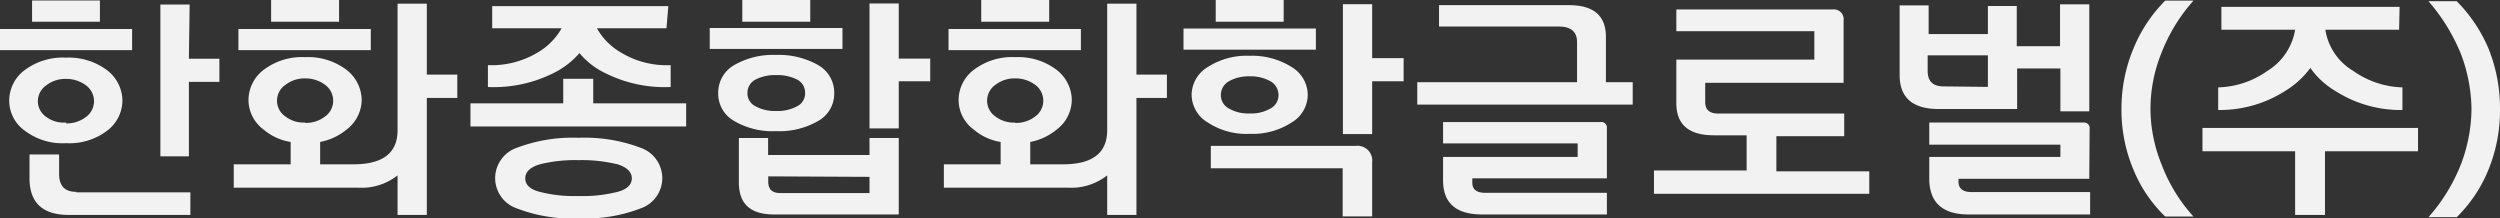
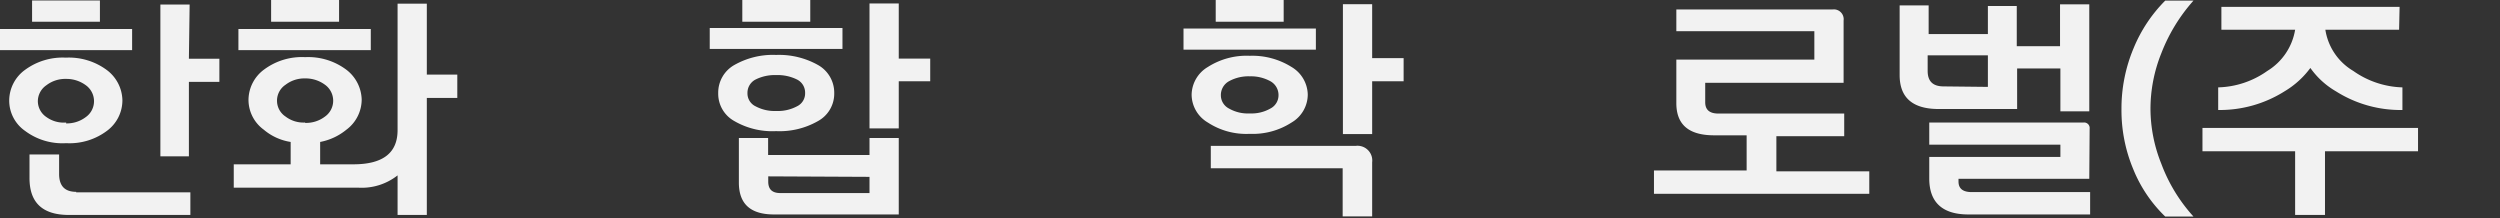
<svg xmlns="http://www.w3.org/2000/svg" id="Layer_1" data-name="Layer 1" viewBox="0 0 203.42 17.76">
  <rect x="0" y="0" width="203.42" height="17.76" fill="#333333" stroke="none" />
  <defs>
    <style>.cls-1{fill:#f2f2f2;}</style>
  </defs>
  <path class="cls-1" d="M167-96.69H156.25v-1.72H167Zm-5.38,7.57a5.06,5.06,0,0,1-3.33-1A3,3,0,0,1,157-92.62a3.09,3.09,0,0,1,1.28-2.46,5.17,5.17,0,0,1,3.33-1,5.18,5.18,0,0,1,3.32,1,3.15,3.15,0,0,1,1.28,2.46A3.09,3.09,0,0,1,165-90.16,5.07,5.07,0,0,1,161.64-89.12Zm.82,4h9.3v1.84h-9.88c-2.15,0-3.21-1-3.21-3v-1.92h2.41v1.64C161.08-85.62,161.54-85.16,162.46-85.16Zm-3.58-15.61h5.52V-99h-5.52Zm2.76,10a2.54,2.54,0,0,0,1.62-.52,1.58,1.58,0,0,0,.66-1.3,1.6,1.6,0,0,0-.66-1.28,2.66,2.66,0,0,0-1.62-.52,2.52,2.52,0,0,0-1.6.52,1.58,1.58,0,0,0-.69,1.28,1.56,1.56,0,0,0,.69,1.3A2.41,2.41,0,0,0,161.64-90.8Zm10-5.26h2.48v1.88h-2.48v6.06H169.3v-12.35h2.38Z" transform="translate(-156.25 100.77)" />
  <path class="cls-1" d="M179.9-89.22a4.43,4.43,0,0,1-2.19-1,3,3,0,0,1-1.24-2.44,3.09,3.09,0,0,1,1.28-2.46,5.15,5.15,0,0,1,3.33-1,5.18,5.18,0,0,1,3.32,1,3.15,3.15,0,0,1,1.28,2.46,3.07,3.07,0,0,1-1.24,2.44,4.77,4.77,0,0,1-2.14,1v1.82H185c2.4,0,3.6-.92,3.6-2.78v-10.29h2.38v5.77h2.48v1.9h-2.48v9.52h-2.38V-86.5a4.71,4.71,0,0,1-3.2,1H175.27V-87.4h4.63Zm6.52-7.47H175.65v-1.72h10.77Zm-8.11-4.08h5.53V-99h-5.53Zm2.77,10a2.54,2.54,0,0,0,1.62-.52,1.58,1.58,0,0,0,.66-1.3,1.6,1.6,0,0,0-.66-1.28,2.66,2.66,0,0,0-1.62-.52,2.52,2.52,0,0,0-1.6.52,1.55,1.55,0,0,0-.69,1.28,1.54,1.54,0,0,0,.69,1.3A2.41,2.41,0,0,0,181.08-90.8Z" transform="translate(-156.25 100.77)" />
-   <path class="cls-1" d="M194.53-92.36h7.55v-2h2.44v2h7.56v1.88H194.53Zm15.95-6.11h-5.66a5.24,5.24,0,0,0,2,2,7.17,7.17,0,0,0,4,1v1.78a10.79,10.79,0,0,1-5.34-1.14,6.17,6.17,0,0,1-2.08-1.62,6.68,6.68,0,0,1-2.1,1.62,10.85,10.85,0,0,1-5.35,1.14v-1.78a7.27,7.27,0,0,0,4-1,5.35,5.35,0,0,0,2-2h-5.65v-1.8h14.33Zm-.34,12.19a2.61,2.61,0,0,1-1.8,2.48,12.54,12.54,0,0,1-5,.8,12.53,12.53,0,0,1-5-.8,2.61,2.61,0,0,1-1.8-2.48,2.63,2.63,0,0,1,1.8-2.48,12.89,12.89,0,0,1,5-.8,12.91,12.91,0,0,1,5,.8A2.63,2.63,0,0,1,210.14-86.28Zm-6.82,1.46a11.5,11.5,0,0,0,3.18-.34c.76-.2,1.16-.58,1.16-1.1s-.4-.9-1.16-1.14a12.33,12.33,0,0,0-3.18-.34,12,12,0,0,0-3.15.34c-.79.24-1.18.62-1.18,1.14s.39.9,1.18,1.1A11.22,11.22,0,0,0,203.32-84.82Z" transform="translate(-156.25 100.77)" />
  <path class="cls-1" d="M224.8-96.79H214v-1.7H224.8ZM214.69-93.2A2.58,2.58,0,0,1,216-95.48a6.34,6.34,0,0,1,3.4-.82,6.47,6.47,0,0,1,3.41.82,2.58,2.58,0,0,1,1.32,2.28,2.54,2.54,0,0,1-1.32,2.28,6.29,6.29,0,0,1-3.41.82,6.16,6.16,0,0,1-3.4-.82A2.54,2.54,0,0,1,214.69-93.2Zm4.06,3.66v1.38H227v-1.38h2.38v6.22H219.23c-1.92,0-2.86-.86-2.86-2.6v-3.62Zm-2.1-11.23h5.53V-99h-5.53Zm5.11,7.57a1.19,1.19,0,0,0-.66-1.1,3.53,3.53,0,0,0-1.69-.36,3.48,3.48,0,0,0-1.68.36,1.21,1.21,0,0,0-.66,1.1,1.16,1.16,0,0,0,.66,1.08,3.27,3.27,0,0,0,1.68.38,3.3,3.3,0,0,0,1.69-.38A1.16,1.16,0,0,0,221.76-93.2Zm-3,6.78V-86c0,.64.32.94,1,.94H227v-1.32ZM229.38-96h2.56v1.84h-2.56v3.84H227v-10.17h2.38Z" transform="translate(-156.25 100.77)" />
-   <path class="cls-1" d="M237.67-89.22a4.43,4.43,0,0,1-2.18-1,3,3,0,0,1-1.24-2.44,3.09,3.09,0,0,1,1.28-2.46,5.14,5.14,0,0,1,3.32-1,5.19,5.19,0,0,1,3.33,1,3.15,3.15,0,0,1,1.28,2.46,3.07,3.07,0,0,1-1.24,2.44,4.77,4.77,0,0,1-2.14,1v1.82h2.66c2.4,0,3.6-.92,3.6-2.78v-10.29h2.38v5.77h2.48v1.9h-2.48v9.52h-2.38V-86.5a4.71,4.71,0,0,1-3.2,1H233.05V-87.4h4.62Zm6.53-7.47H233.43v-1.72H244.2Zm-8.11-4.08h5.53V-99h-5.53Zm2.76,10a2.55,2.55,0,0,0,1.63-.52,1.58,1.58,0,0,0,.66-1.3,1.6,1.6,0,0,0-.66-1.28,2.67,2.67,0,0,0-1.63-.52,2.52,2.52,0,0,0-1.6.52,1.57,1.57,0,0,0-.68,1.28,1.55,1.55,0,0,0,.68,1.3A2.41,2.41,0,0,0,238.85-90.8Z" transform="translate(-156.25 100.77)" />
  <path class="cls-1" d="M263.32-96.73H252.55v-1.72h10.77Zm-10.11,3.67a2.67,2.67,0,0,1,1.32-2.26,5.85,5.85,0,0,1,3.41-.91,6,6,0,0,1,3.4.91,2.67,2.67,0,0,1,1.32,2.26,2.65,2.65,0,0,1-1.32,2.26,5.81,5.81,0,0,1-3.4.92,5.71,5.71,0,0,1-3.41-.92A2.65,2.65,0,0,1,253.21-93.06Zm1.56,4.16h11.79a1.2,1.2,0,0,1,1.34,1.34v4.4h-2.4v-3.92H254.77Zm.4-11.87h5.53V-99h-5.53Zm.42,7.73a1.21,1.21,0,0,0,.66,1.1,3.09,3.09,0,0,0,1.69.4,3.1,3.1,0,0,0,1.68-.4,1.21,1.21,0,0,0,.66-1.1,1.28,1.28,0,0,0-.66-1.12,3.29,3.29,0,0,0-1.68-.4,3.28,3.28,0,0,0-1.69.4A1.28,1.28,0,0,0,255.59-93Zm12.31-3h2.56v1.88H267.9v4.3h-2.38v-10.57h2.38Z" transform="translate(-156.25 100.77)" />
-   <path class="cls-1" d="M283.92-100.35c2,0,3,.86,3,2.58v3.69h2.18v1.82H271.57v-1.82h13v-3.27c0-.84-.5-1.26-1.48-1.26h-9.75v-1.74ZM273.67-86.1V-88h10.95V-89.1H273.67v-1.74H286.5a.45.45,0,0,1,.5.5v4.08H276.05v.36c0,.56.36.82,1.08.82H287v1.76H276.85C274.73-83.32,273.67-84.24,273.67-86.1Z" transform="translate(-156.25 100.77)" />
  <path class="cls-1" d="M305.36-100a.8.8,0,0,1,.9.9v5.07H295v1.58c0,.62.36.92,1.08.92h10.23v1.84h-5.52v2.86h7.56V-85H290.83v-1.9h7.54v-2.86h-2.64c-2.06,0-3.08-.86-3.08-2.62v-3.54h11.23v-2.31H292.65V-100Z" transform="translate(-156.25 100.77)" />
  <path class="cls-1" d="M320.38-91.9H314q-3.18,0-3.18-2.76v-5.67h2.36V-98H318v-2.28h2.35v3.27h3.52v-3.41h2.38v8.71H323.9V-95.2h-3.52ZM318-93.7v-2.57h-4.9V-95c0,.84.42,1.26,1.3,1.26Zm8.25,7.48H315.61V-86c0,.58.36.86,1.08.86h9.63v1.82h-9.91c-2.12,0-3.18-1-3.18-2.92V-88H323.9v-1H313.23v-1.8h12.55a.45.45,0,0,1,.5.5Z" transform="translate(-156.25 100.77)" />
  <path class="cls-1" d="M328.87-91.88a12.66,12.66,0,0,1,1-5,11.85,11.85,0,0,1,2.56-3.84h2.3a14,14,0,0,0-2.62,4.29,12.16,12.16,0,0,0-.88,4.5,12.06,12.06,0,0,0,.88,4.48,13.24,13.24,0,0,0,2.62,4.3h-2.3A11.14,11.14,0,0,1,329.83-87,12.41,12.41,0,0,1,328.87-91.88Z" transform="translate(-156.25 100.77)" />
  <path class="cls-1" d="M353-88.46h-7.57v5.18H343v-5.18h-7.54v-1.9H353Zm-1.54-9.89h-6A4.73,4.73,0,0,0,347.73-95a7.28,7.28,0,0,0,4,1.34v1.84a9.83,9.83,0,0,1-5.41-1.52,6.6,6.6,0,0,1-2.08-1.9,7.14,7.14,0,0,1-2.1,1.9,9.87,9.87,0,0,1-5.4,1.52v-1.84a7.22,7.22,0,0,0,4-1.34A4.85,4.85,0,0,0,343-98.35h-6v-1.86H351.5Z" transform="translate(-156.25 100.77)" />
-   <path class="cls-1" d="M359.67-91.88a12.76,12.76,0,0,1-.94,4.92,11.47,11.47,0,0,1-2.58,3.86h-2.3a14.43,14.43,0,0,0,2.64-4.3,12.88,12.88,0,0,0,.86-4.48,13,13,0,0,0-.86-4.5,15.32,15.32,0,0,0-2.64-4.29h2.3a12.23,12.23,0,0,1,2.58,3.84A13,13,0,0,1,359.67-91.88Z" transform="translate(-156.25 100.77)" />
</svg>